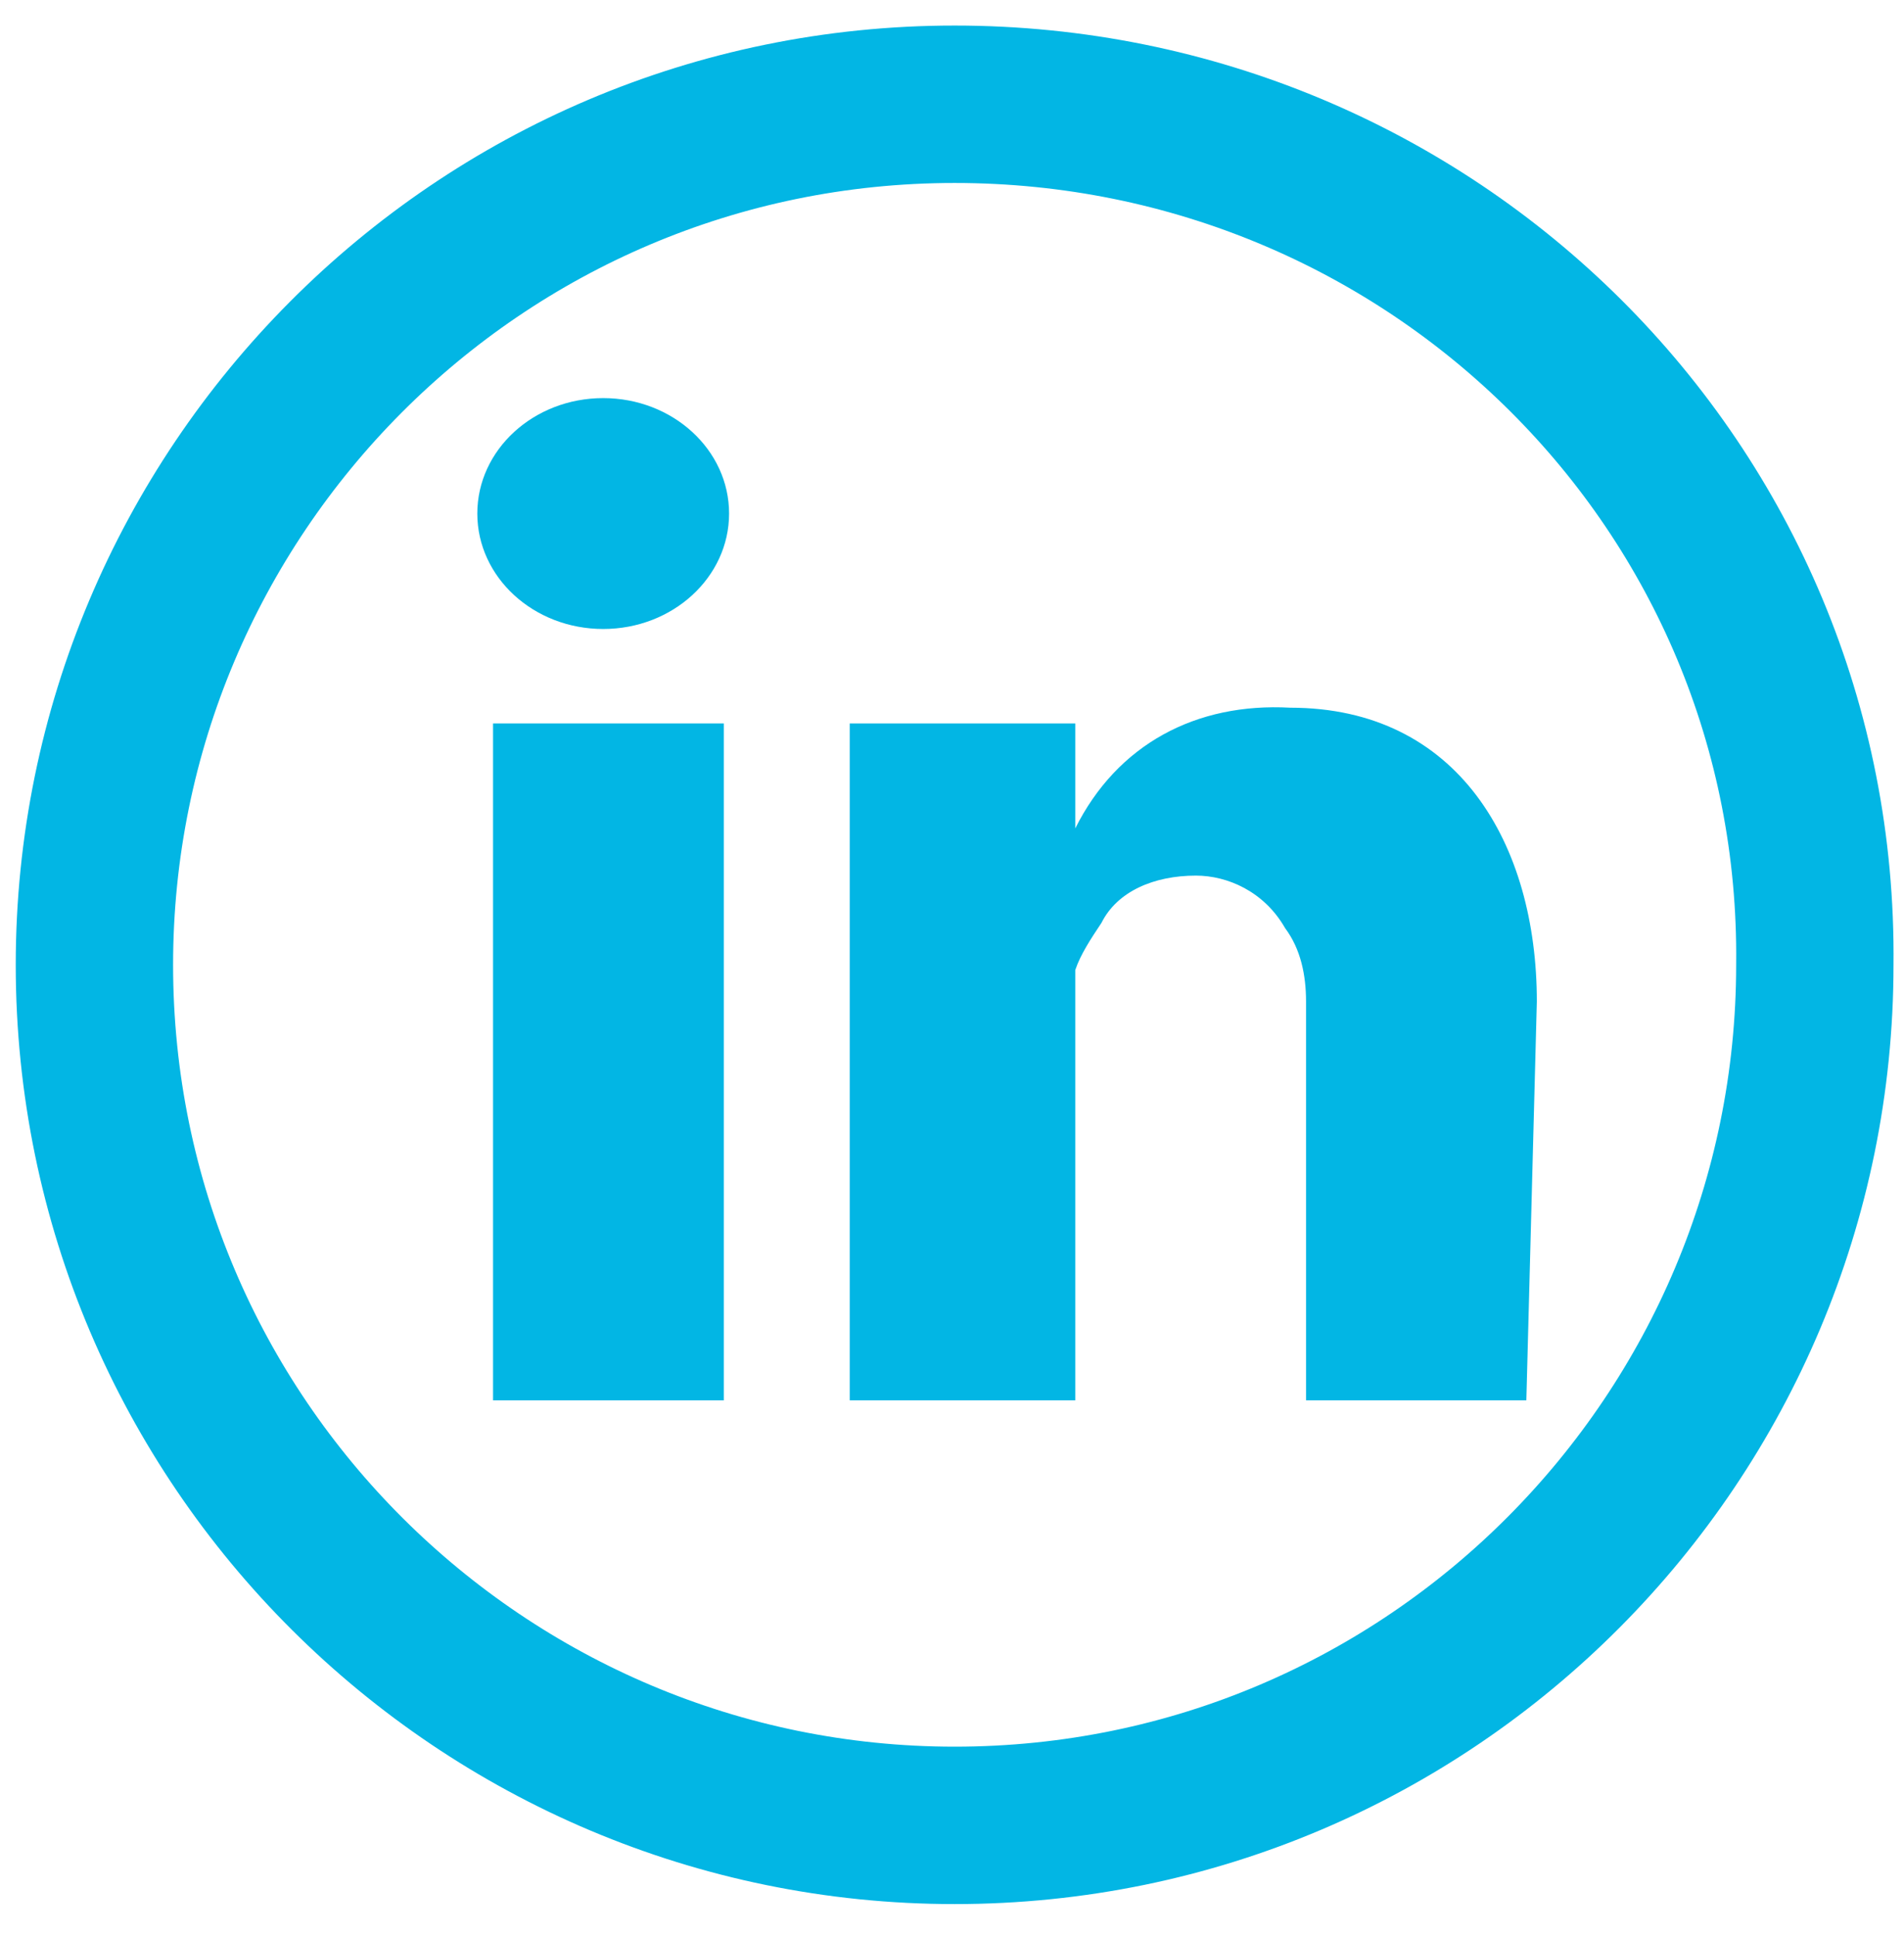
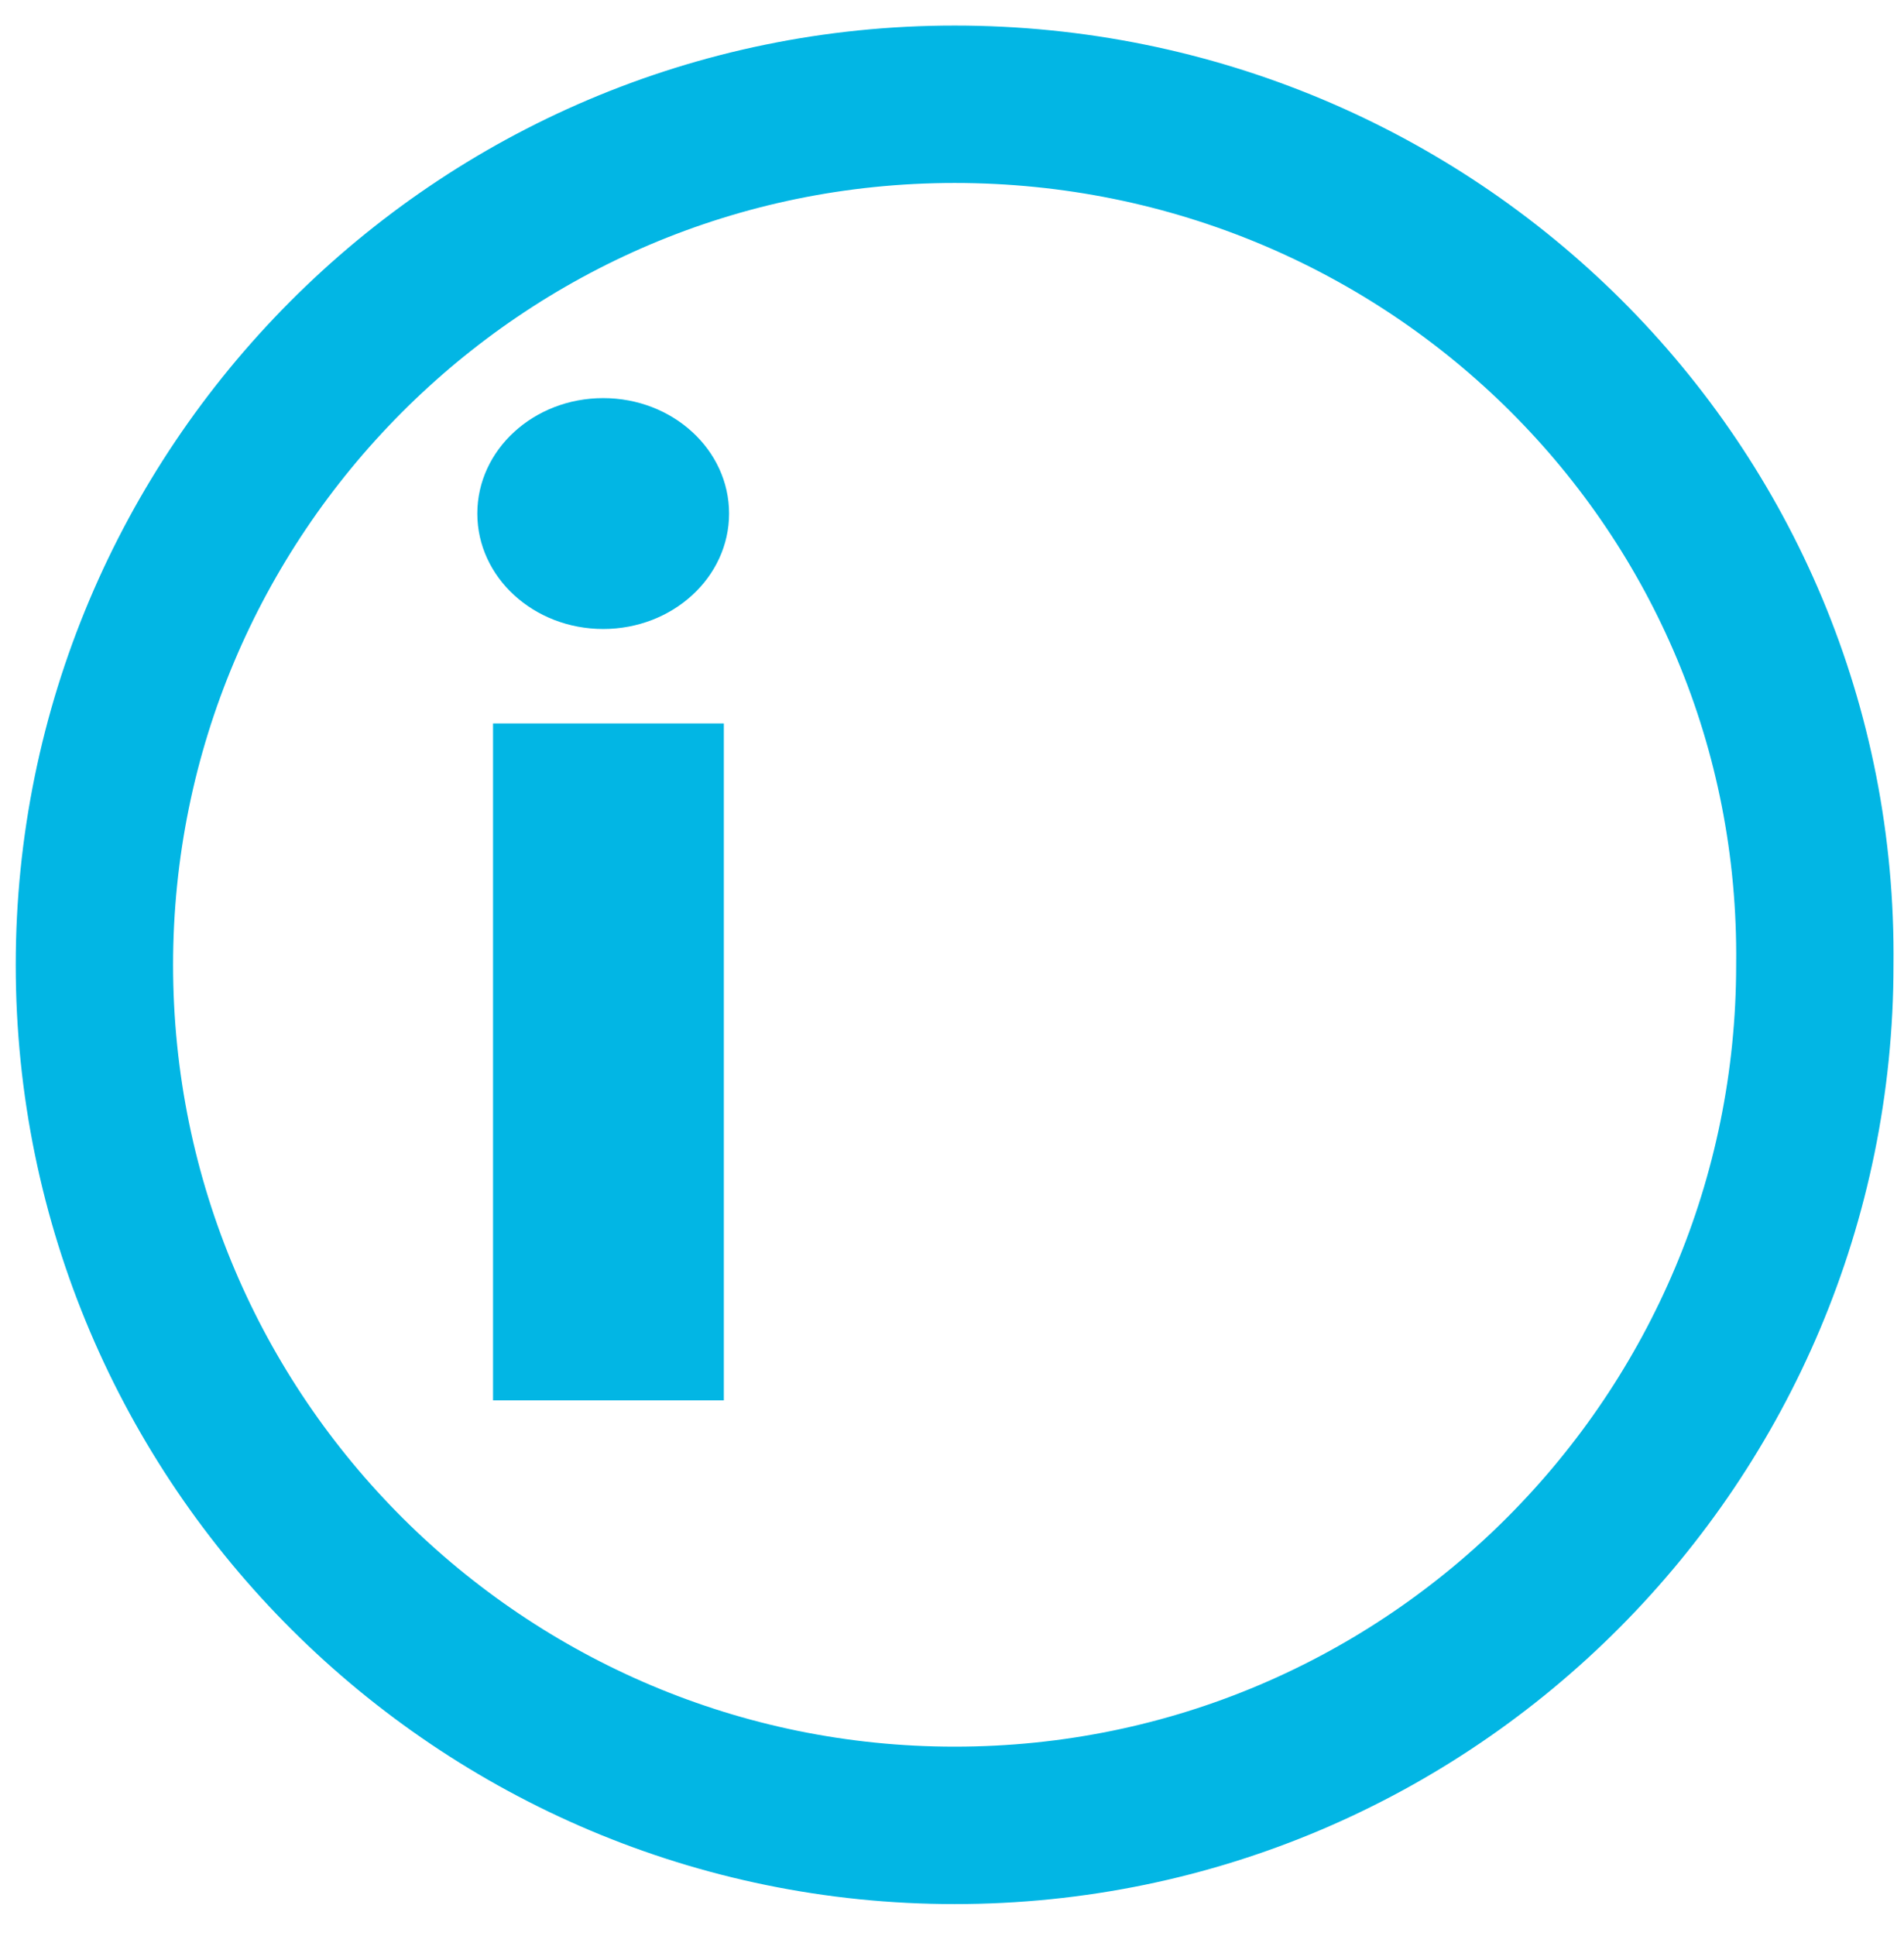
<svg xmlns="http://www.w3.org/2000/svg" version="1.1" id="Layer_1" x="0px" y="0px" viewBox="0 0 36.3 36.9" style="enable-background:new 0 0 36.3 36.9;" xml:space="preserve">
  <style type="text/css">
	.st0{fill:none;stroke:#02B6E4;stroke-width:3;}
	.st1{fill:#02B6E4;}
	.st2{fill:none;stroke:#02B6E4;stroke-width:3;stroke-miterlimit:10;}
</style>
  <g transform="translate(-2752 380)">
    <path class="st0" d="M2687.7-378c-9.1,0-16.4,7.4-16.4,16.4c0,9.1,7.4,16.4,16.4,16.4c9.1,0,16.4-7.4,16.4-16.4   C2704.2-370.7,2696.8-378,2687.7-378L2687.7-378z" />
-     <path class="st1" d="M2692.5-364.9l-0.2,3.3h-3v11.2h-4.5v-11.2l-2.3,0.1l-0.1-3.3h2.2c0-1.6-0.4-5.3,1.4-6.6c2.5-1.8,7-0.7,7-0.7   l-0.6,3.4c0,0-1.6-0.3-1.8-0.3c-0.7-0.1-1.2,0.4-1.3,1.1c0,0.1,0,0.1,0,0.2v2.9L2692.5-364.9L2692.5-364.9z" />
    <path class="st0" d="M2728.7-378c-9.1,0-16.4,7.4-16.4,16.4c0,9.1,7.4,16.4,16.4,16.4c9.1,0,16.4-7.4,16.4-16.4   C2745.1-370.7,2737.8-378,2728.7-378z" />
    <path class="st1" d="M2738.8-366.7c-0.4,0.3-0.8,0.5-1.2,0.8c0.2,1.8,0,3.6-0.8,5.3c-1.2,2.8-2.6,4.7-6.2,6.6   c-2.3,1.5-5,1.9-7.8,1.3c-1.5-0.3-2.8-0.9-4-1.7c1.1-0.1,2.1-0.2,3.1-0.5c1-0.4,1.9-1,2.8-1.6c-0.8-0.2-1.6-0.5-2.2-1   c-0.8-0.5-1.4-1.2-1.6-1.9l1.9-0.2c-1-0.4-1.8-1-2.5-1.6c-0.7-0.7-1.1-1.6-1-2.6c0.3,0.2,0.6,0.3,0.9,0.4c0.4,0.1,0.8,0.1,1.1,0   c-1-0.7-1.6-1.6-1.8-2.8c-0.2-1,0-2,0.5-2.9c1.2,1.3,2.4,2.2,3.8,3.1c1.6,0.8,3.4,1.3,5.2,1.4c0,0-0.3-4.3,3.1-5.2   c1.6-0.6,3.2-0.1,4.3,1.2c0.4,0,0.8-0.1,1.2-0.2c0.5-0.2,1-0.4,1.5-0.6c0,0.2-0.1,0.5-0.2,0.7c-0.2,0.4-0.5,0.7-0.8,1   c-0.3,0.2-0.5,0.4-0.8,0.6c0.3,0.1,0.6,0.1,1,0.1c0.5-0.1,1.3-0.2,1.3-0.2C2739.4-367.3,2739.2-366.9,2738.8-366.7z" />
    <g transform="translate(-812 296.687)">
      <path class="st2" d="M3582.2-674.7c-9.1,0-16.4,7.4-16.4,16.4c0,9.1,7.4,16.4,16.4,16.4c9.1,0,16.4-7.4,16.4-16.4    C3598.7-667.4,3591.3-674.7,3582.2-674.7z" />
-       <path class="st1" d="M3593.1-650h-4.2v-7.6c0-0.5-0.1-1-0.4-1.4c-0.4-0.7-1.1-1-1.7-1c-0.8,0-1.5,0.3-1.8,0.9    c-0.2,0.3-0.4,0.6-0.5,0.9v8.2h-4.3v-12.9h4.3v2c0.8-1.6,2.3-2.4,4.1-2.3c3.2,0,4.7,2.6,4.7,5.6L3593.1-650z" />
      <ellipse class="st1" cx="3575.5" cy="-666.9" rx="2.4" ry="2.2" />
      <rect x="3573.4" y="-662.9" class="st1" width="4.4" height="12.9" />
    </g>
    <path class="st0" d="M2811.2-378c-9.1-0.1-16.5,7.2-16.6,16.3c-0.1,9.1,7.2,16.5,16.3,16.6s16.5-7.2,16.6-16.3c0-0.1,0-0.1,0-0.2   C2827.5-370.7,2820.3-378,2811.2-378z" />
-     <path class="st1" d="M2817.3-358.1c-1.4,1.8-3.7,2.6-5.9,2c-0.8-0.2-1.5-0.8-1.8-1.5c0,0-0.6,2.4-0.8,3.2c-0.1,0.8-0.4,1.6-0.8,2.2   c-0.5,1-1.1,1.8-1.6,2.8c-0.1,0.1-0.2,0.1-0.2,0.1l-0.1-0.1c0-0.2-0.1-1.2-0.2-1.7c0-0.6,0-1.6,0-1.9c0-0.6,0.2-1.3,0.3-1.8   c0.2-0.8,1.3-5.8,1.6-7.1c-0.4-1.2-0.5-2.3-0.2-3.6c0.3-0.9,1.2-2,2-2.1c0.8-0.1,1.5,0.3,1.7,1c0.3,0.7,0.3,1.5,0.1,2.1   c-0.2,0.9-0.9,3.3-1.1,3.9c-0.1,0.7,0.1,1.4,0.6,1.8c0.9,0.8,2.1,0.8,3,0.1c1.3-1,2.2-2.7,2.4-5.4c0.2-2.8-0.4-4.1-1.5-5.1   c-1.6-1.3-3.7-1.7-5.5-1.1c-2.3,0.8-4,2.7-4.4,5.1c-0.3,1.4,0,2.7,0.9,3.9c0.3,0.4,0.2,0.6,0.1,0.7c0,0.1-0.2,0.8-0.3,1.2   s-0.4,0.4-0.6,0.3c-0.8-0.4-1.4-1-1.8-1.7c-1.2-2.3-1.1-5,0.2-7.3c1.9-4.1,7-5.2,9.9-4.6c2.8,0.6,5,2.6,5.9,5.3   C2819.9-364.7,2819.3-360.4,2817.3-358.1z" />
+     <path class="st1" d="M2817.3-358.1c-1.4,1.8-3.7,2.6-5.9,2c-0.8-0.2-1.5-0.8-1.8-1.5c0,0-0.6,2.4-0.8,3.2c-0.1,0.8-0.4,1.6-0.8,2.2   c-0.5,1-1.1,1.8-1.6,2.8c-0.1,0.1-0.2,0.1-0.2,0.1l-0.1-0.1c0-0.2-0.1-1.2-0.2-1.7c0-0.6,0-1.6,0-1.9c0-0.6,0.2-1.3,0.3-1.8   c0.2-0.8,1.3-5.8,1.6-7.1c-0.4-1.2-0.5-2.3-0.2-3.6c0.3-0.9,1.2-2,2-2.1c0.8-0.1,1.5,0.3,1.7,1c0.3,0.7,0.3,1.5,0.1,2.1   c-0.2,0.9-0.9,3.3-1.1,3.9c-0.1,0.7,0.1,1.4,0.6,1.8c0.9,0.8,2.1,0.8,3,0.1c1.3-1,2.2-2.7,2.4-5.4c0.2-2.8-0.4-4.1-1.5-5.1   c-1.6-1.3-3.7-1.7-5.5-1.1c-2.3,0.8-4,2.7-4.4,5.1c-0.3,1.4,0,2.7,0.9,3.9c0.3,0.4,0.2,0.6,0.1,0.7c0,0.1-0.2,0.8-0.3,1.2   s-0.4,0.4-0.6,0.3c-1.2-2.3-1.1-5,0.2-7.3c1.9-4.1,7-5.2,9.9-4.6c2.8,0.6,5,2.6,5.9,5.3   C2819.9-364.7,2819.3-360.4,2817.3-358.1z" />
  </g>
</svg>